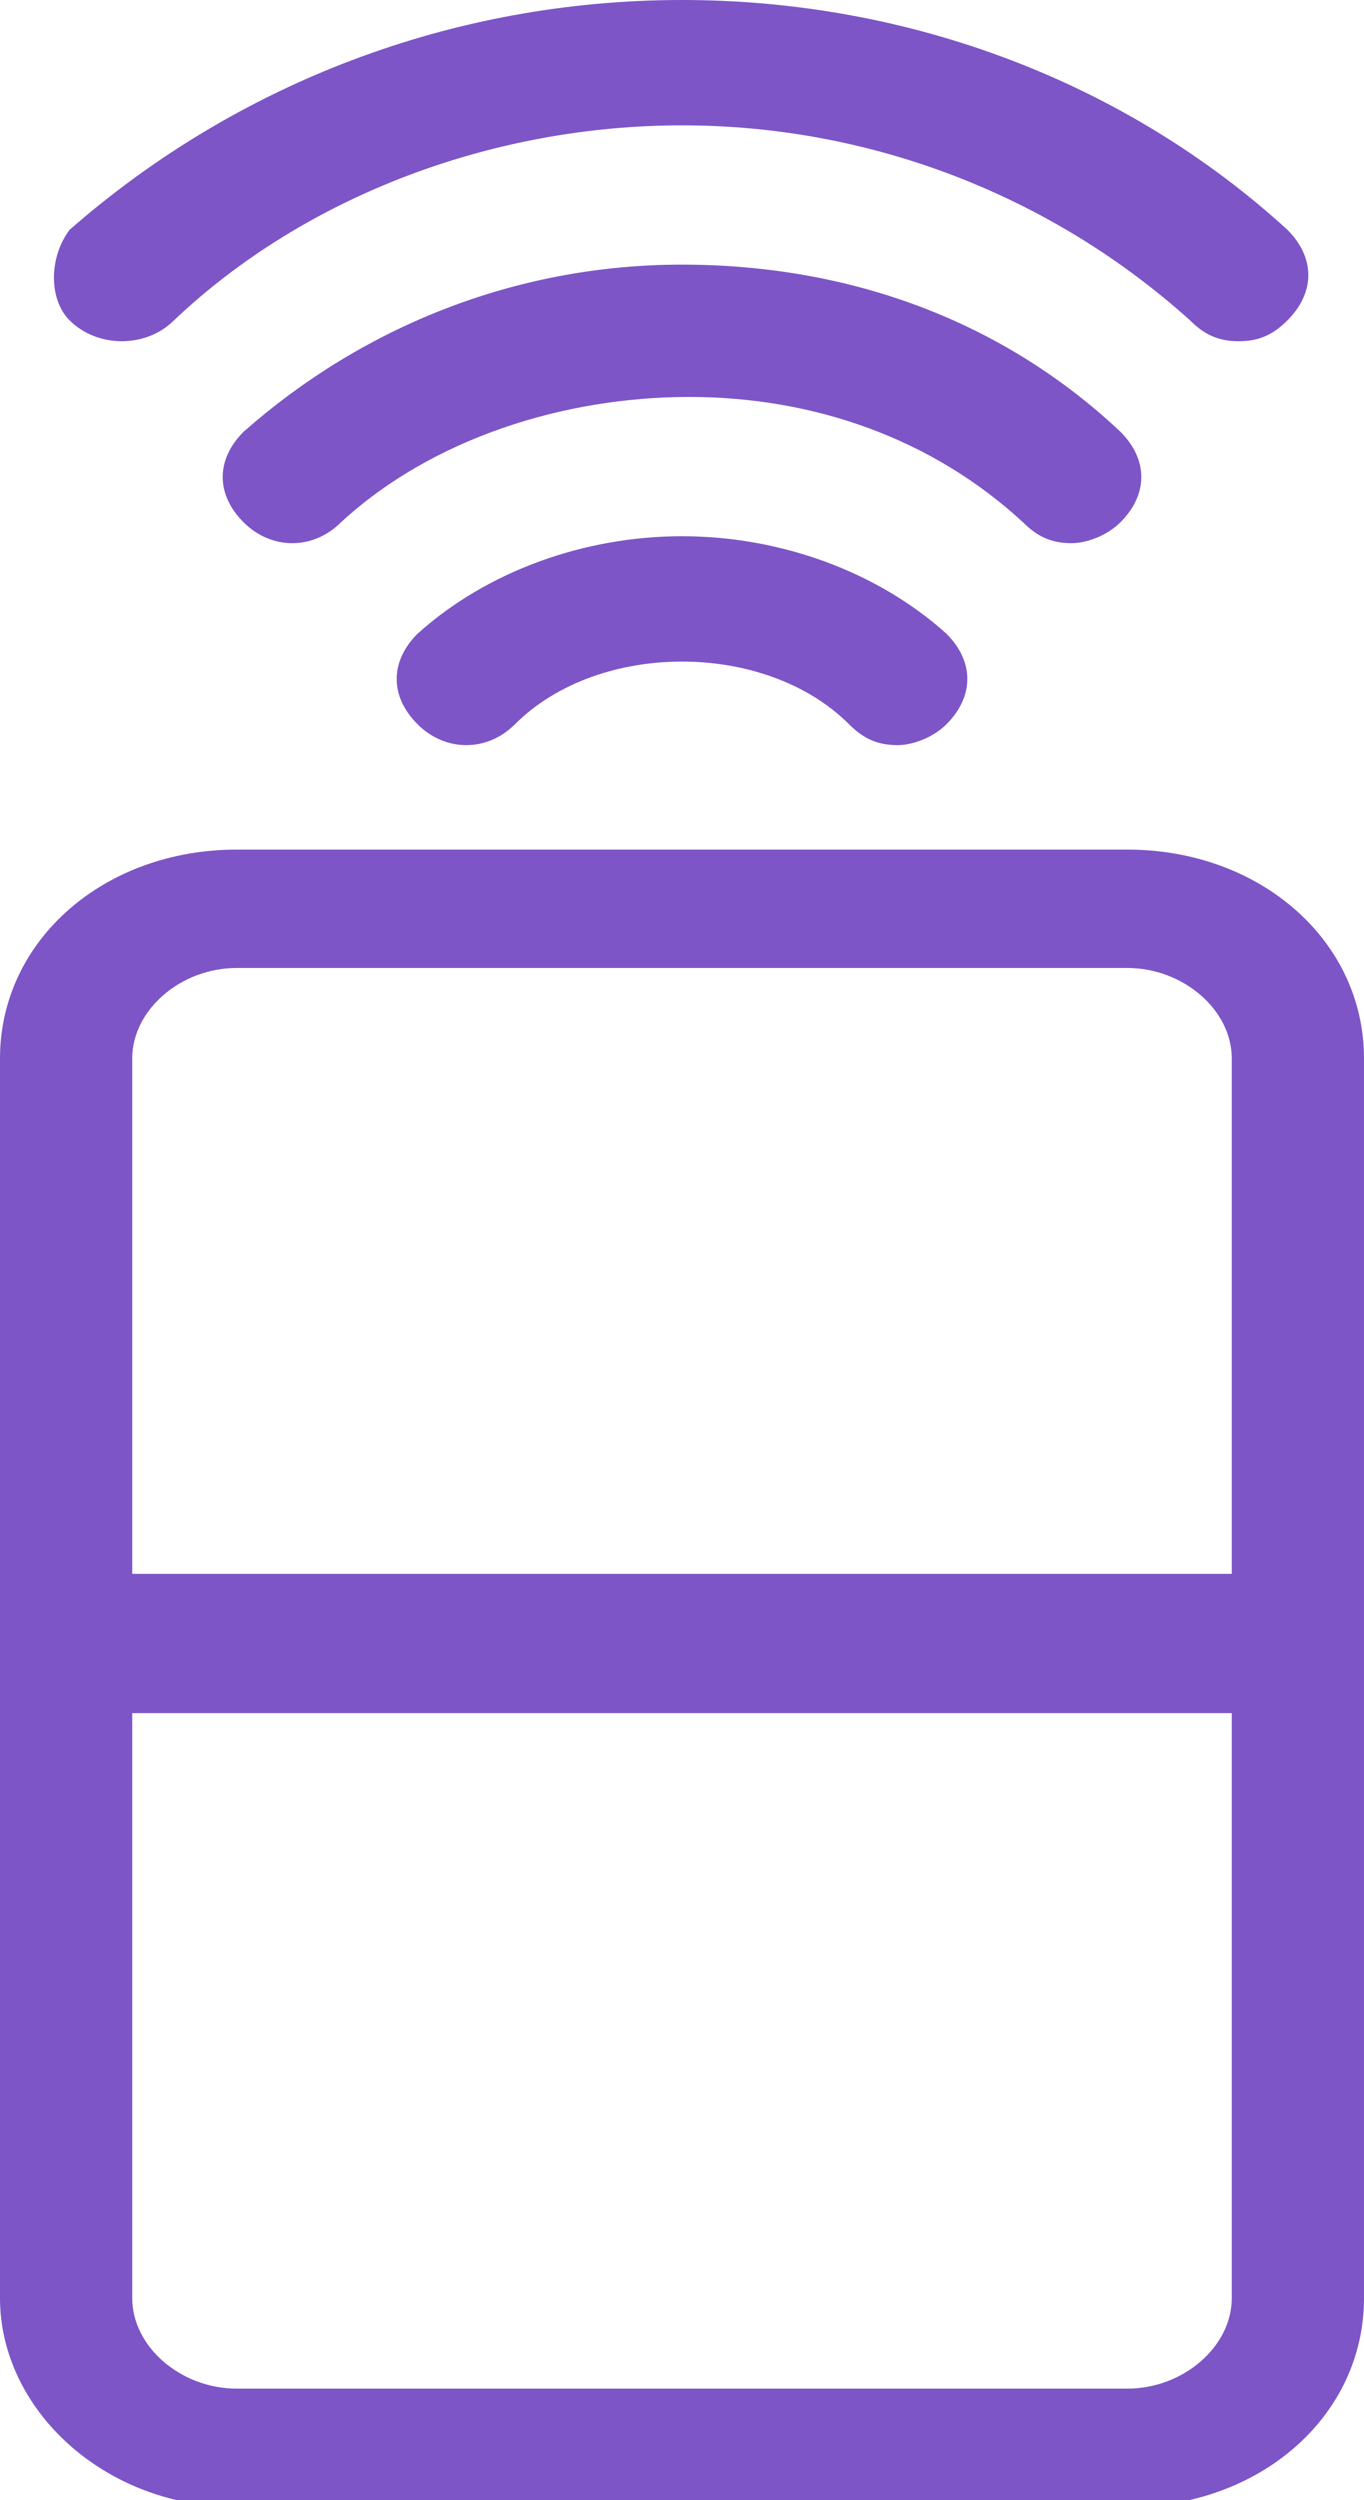
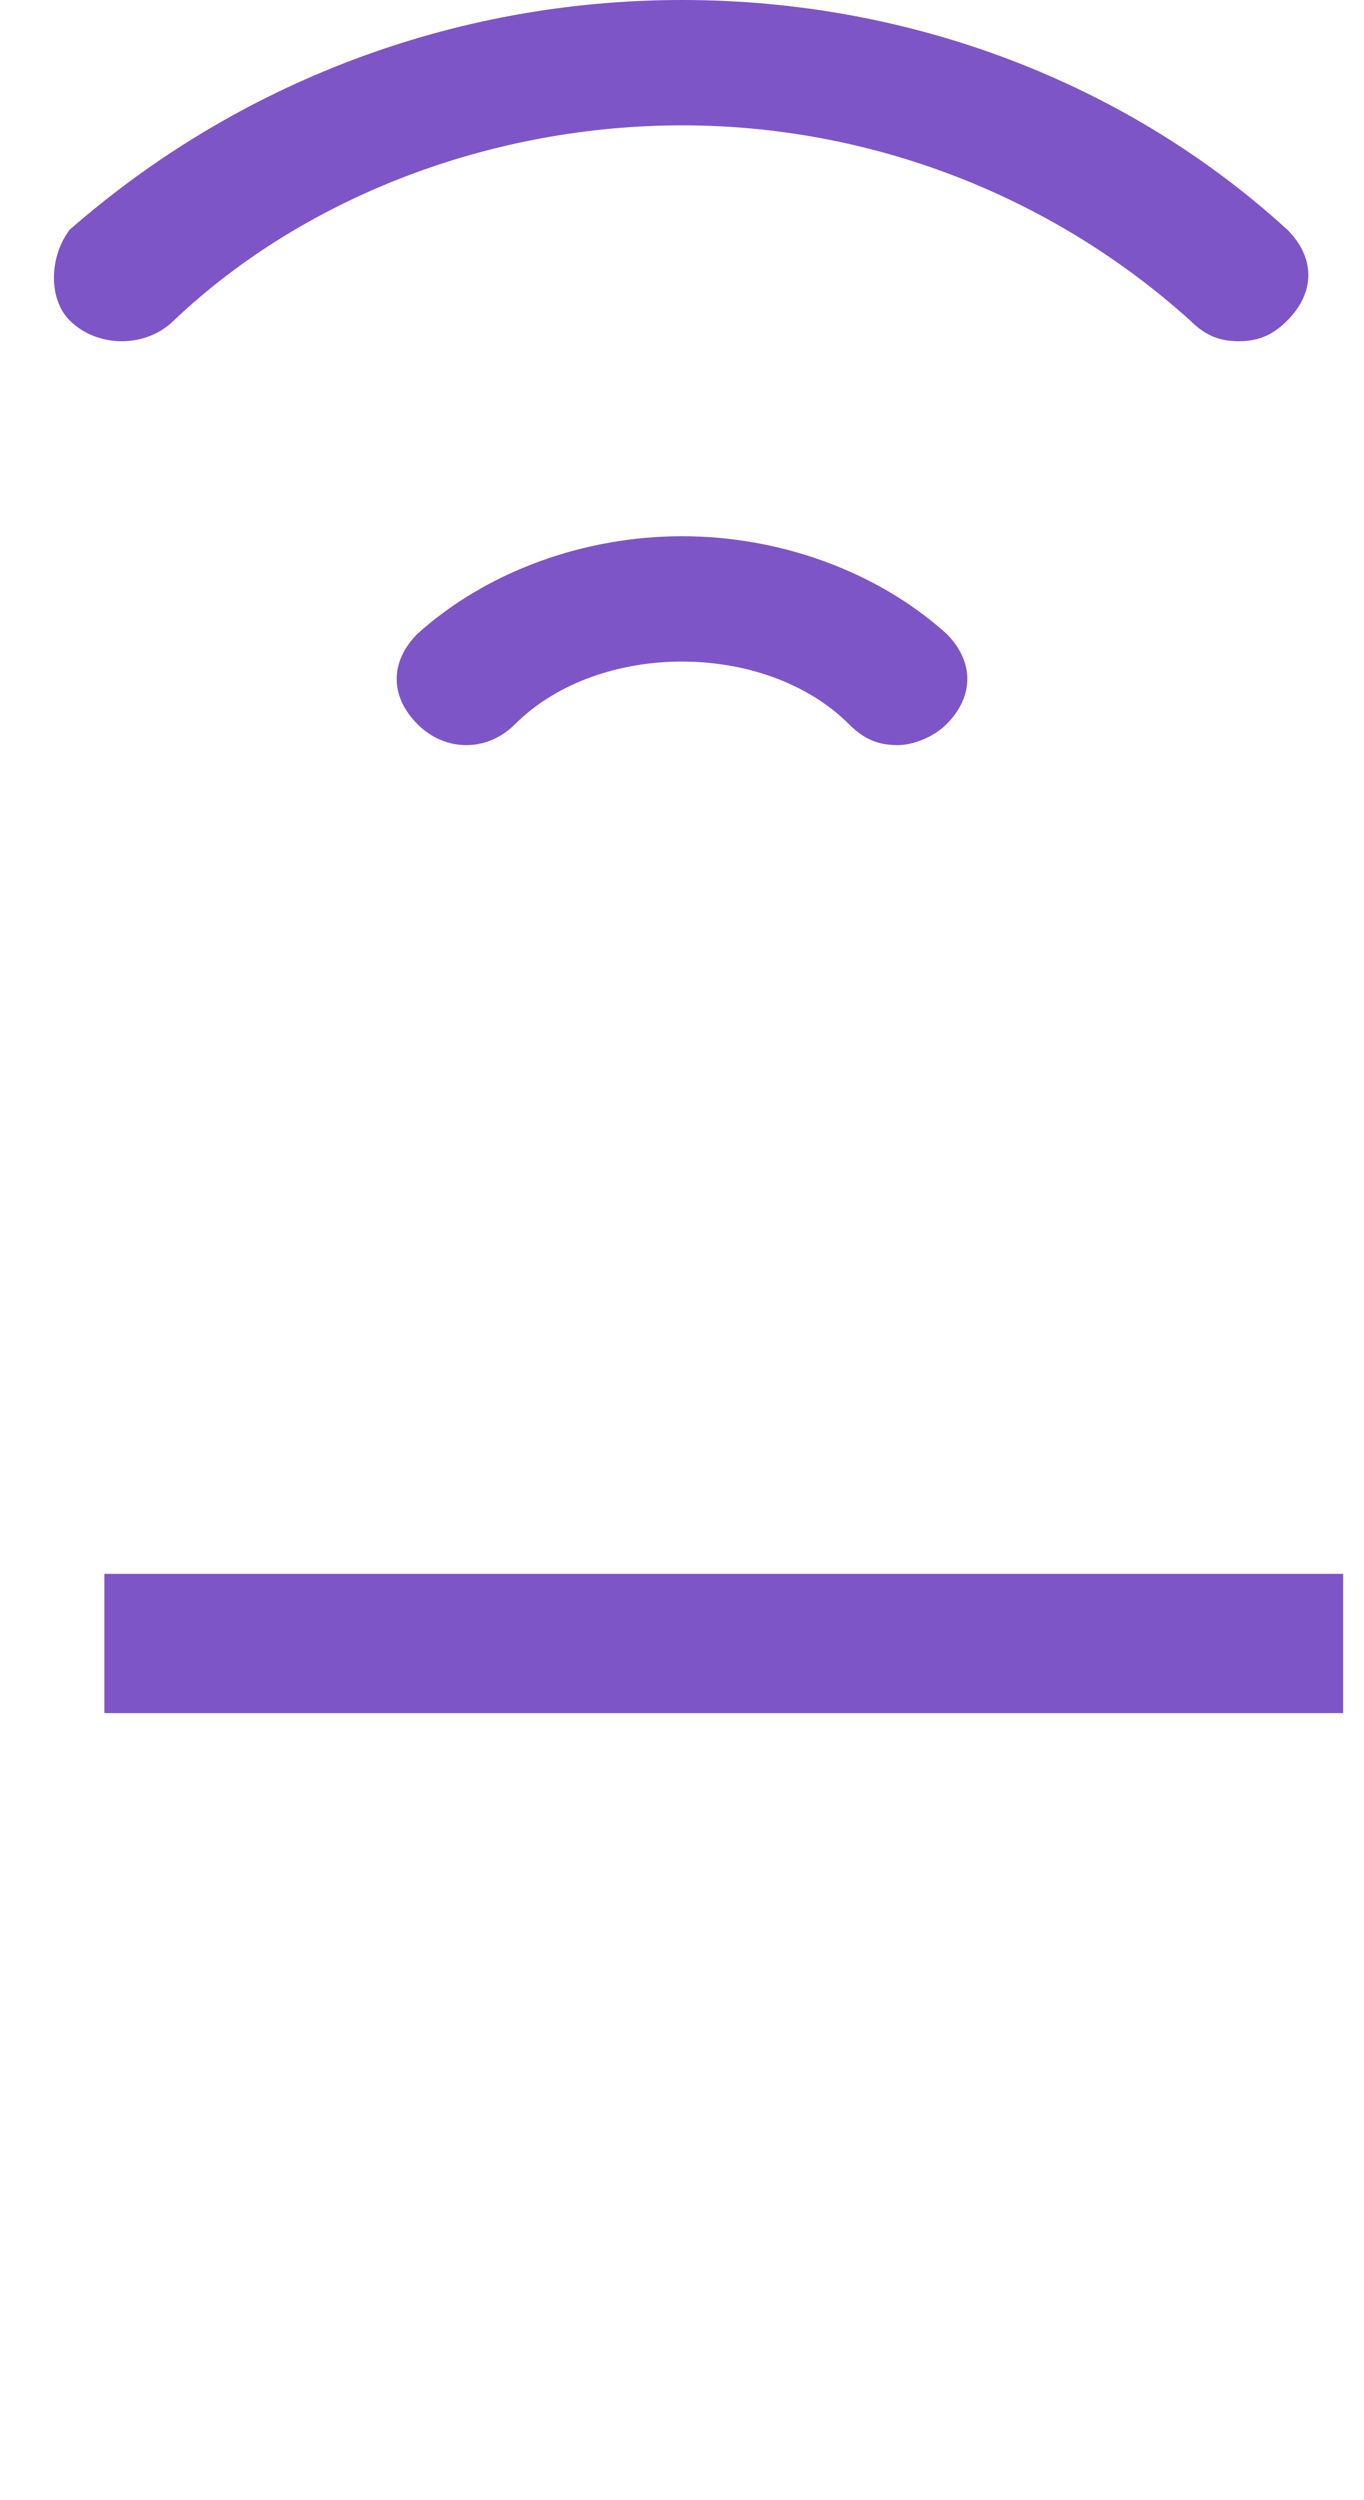
<svg xmlns="http://www.w3.org/2000/svg" version="1.1" id="Layer_2_00000064324992172533747670000002767237162780663467_" x="0px" y="0px" viewBox="0 0 19.6 35.9" style="enable-background:new 0 0 19.6 35.9;" xml:space="preserve">
  <style type="text/css">
	.st0{fill:#7D55C7;}
</style>
  <g id="Layer_1-2">
    <g>
      <g>
-         <path class="st0" d="M17.7,33c0,0.7-0.7,1.3-1.5,1.3H3.4c-0.8,0-1.5-0.6-1.5-1.3V15.2c0-0.7,0.7-1.3,1.5-1.3h12.8     c0.8,0,1.5,0.6,1.5,1.3V33z M16.2,12.2H3.4c-1.9,0-3.4,1.3-3.4,3V33c0,1.6,1.5,3,3.4,3h12.8c1.9,0,3.4-1.3,3.4-3V15.2     C19.6,13.5,18.1,12.2,16.2,12.2" />
-       </g>
+         </g>
      <g>
        <path class="st0" d="M17.8,4.9c-0.3,0-0.5-0.1-0.7-0.3c-2-1.8-4.6-2.8-7.3-2.8s-5.4,1-7.3,2.8C2.1,5,1.4,5,1,4.6     C0.7,4.3,0.7,3.7,1,3.3C3.4,1.2,6.5,0,9.8,0s6.4,1.2,8.7,3.3c0.4,0.4,0.4,0.9,0,1.3C18.3,4.8,18.1,4.9,17.8,4.9" />
      </g>
      <g>
-         <path class="st0" d="M15.4,7.8c-0.3,0-0.5-0.1-0.7-0.3c-1.3-1.2-3-1.8-4.8-1.8s-3.7,0.6-5,1.8c-0.4,0.4-1,0.4-1.4,0     s-0.4-0.9,0-1.3c1.7-1.5,3.9-2.4,6.3-2.4s4.6,0.8,6.3,2.4c0.4,0.4,0.4,0.9,0,1.3C15.9,7.7,15.6,7.8,15.4,7.8" />
-       </g>
+         </g>
      <g>
        <path class="st0" d="M12.9,10.7c-0.3,0-0.5-0.1-0.7-0.3c-0.6-0.6-1.5-0.9-2.4-0.9S8,9.8,7.4,10.4c-0.4,0.4-1,0.4-1.4,0     S5.6,9.5,6,9.1c1-0.9,2.4-1.4,3.8-1.4s2.8,0.5,3.8,1.4c0.4,0.4,0.4,0.9,0,1.3C13.4,10.6,13.1,10.7,12.9,10.7" />
      </g>
      <g>
        <rect x="1.5" y="22.6" class="st0" width="17.8" height="2" />
      </g>
    </g>
  </g>
</svg>